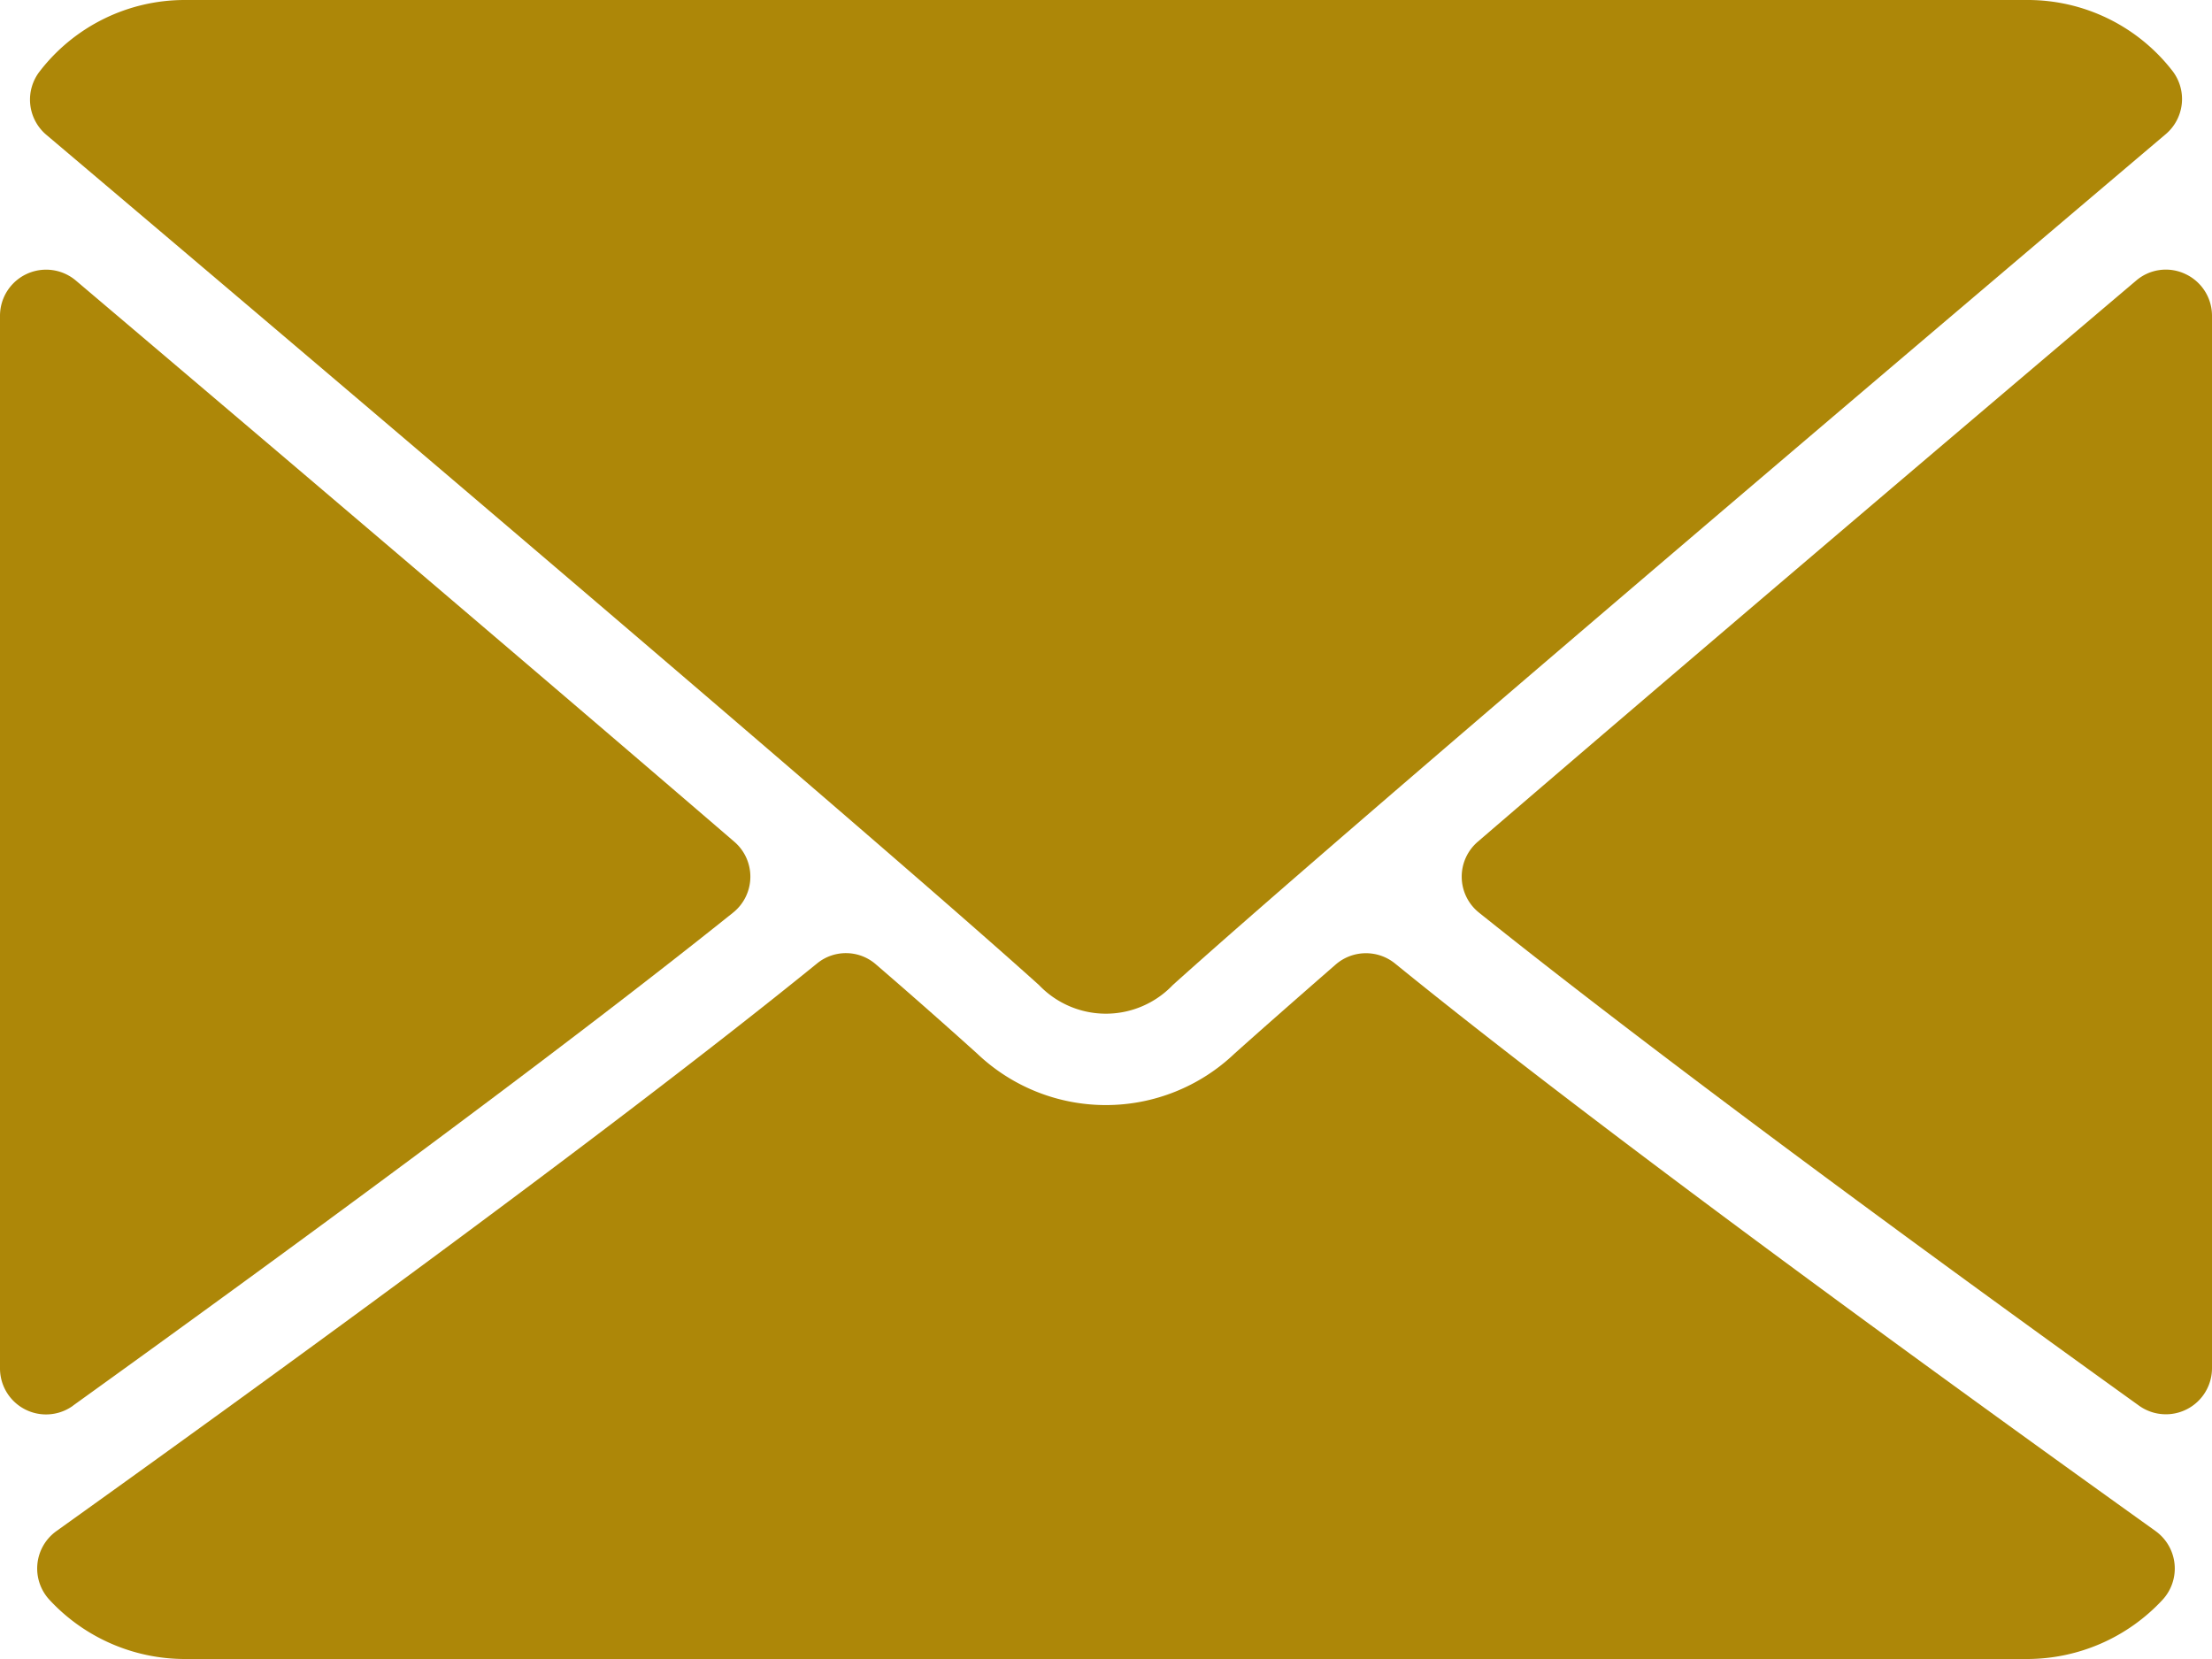
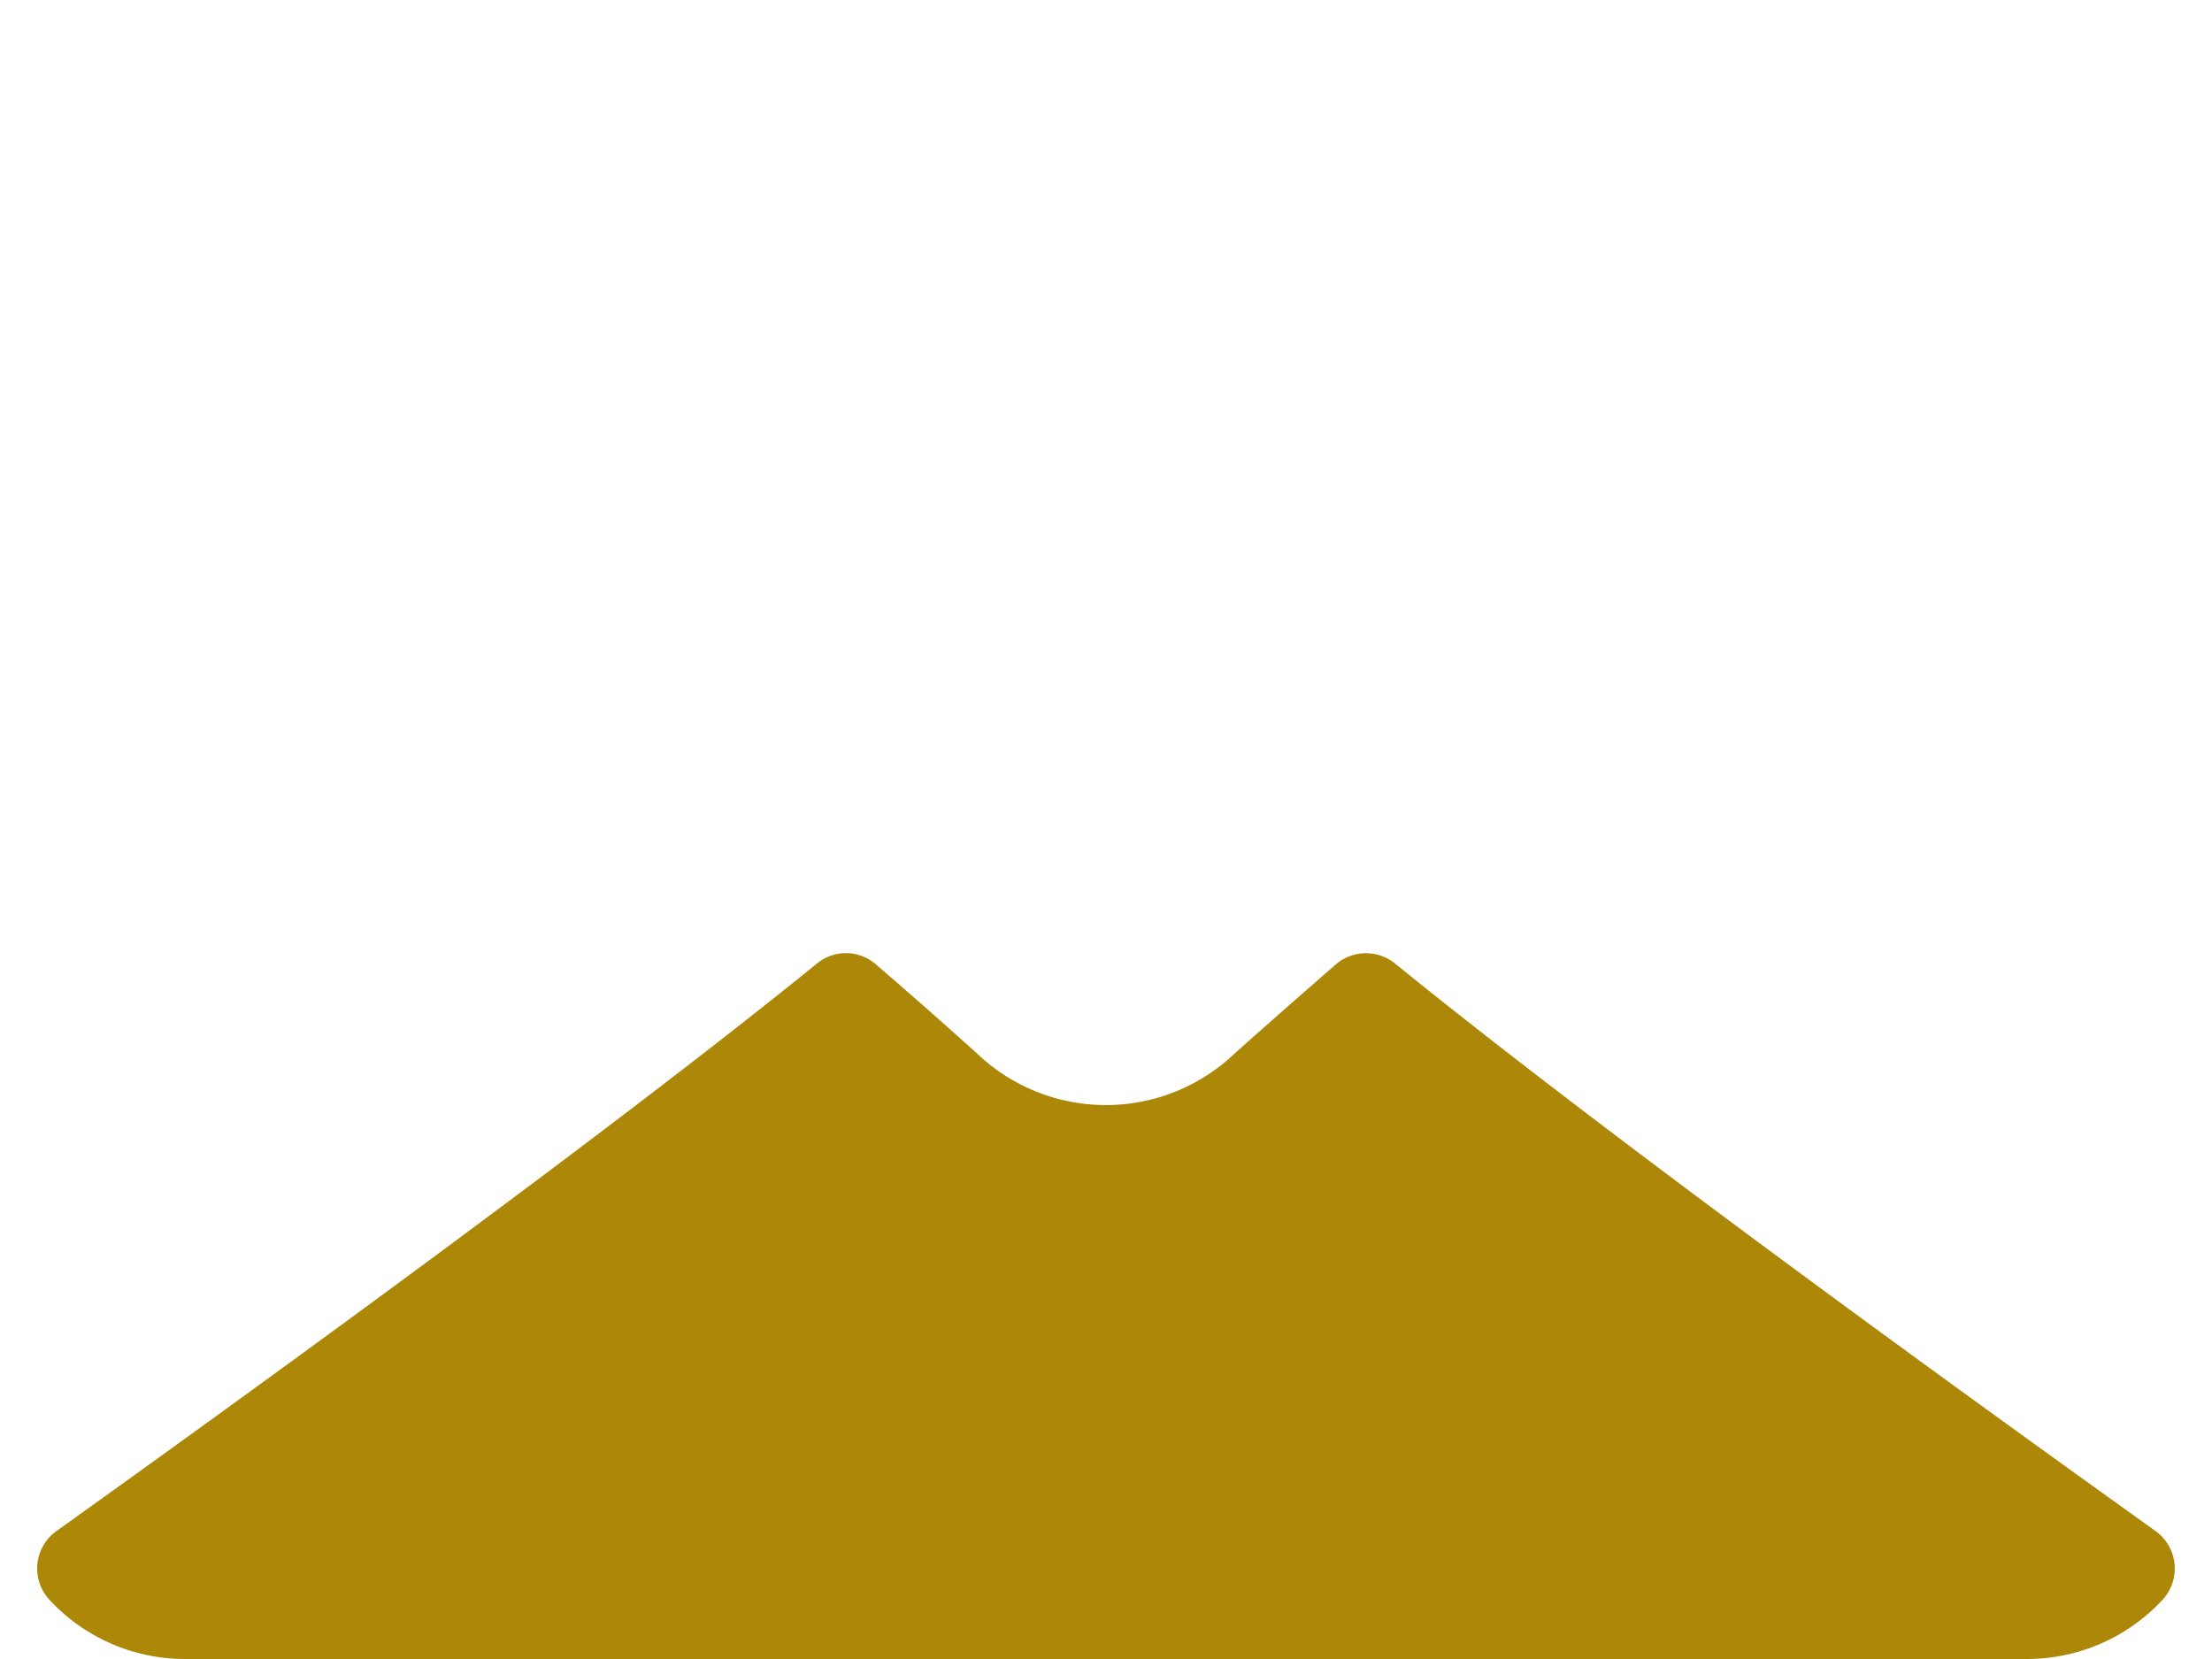
<svg xmlns="http://www.w3.org/2000/svg" width="29.116" height="21.837" viewBox="0 0 29.116 21.837">
  <g transform="translate(0 -64)">
    <g transform="translate(0 64)">
-       <path d="M7.128,65.772c4,3.384,11.008,9.338,13.069,11.194a1.217,1.217,0,0,0,1.761,0c2.063-1.858,9.074-7.813,13.07-11.2a.606.606,0,0,0,.085-.837A2.409,2.409,0,0,0,33.21,64H8.947a2.409,2.409,0,0,0-1.9.935A.606.606,0,0,0,7.128,65.772Z" transform="translate(-6.521 -64)" fill="#ad8708" />
-       <path d="M347.867,126.468a.6.6,0,0,0-.647.088c-2.617,2.218-6.065,5.149-8.666,7.386a.606.606,0,0,0,.017.933c2.416,1.935,6.057,4.6,8.687,6.489a.607.607,0,0,0,.961-.492V127.018A.606.606,0,0,0,347.867,126.468Z" transform="translate(-319.103 -122.862)" fill="#ad8708" />
-       <path d="M.961,141.373c2.63-1.892,6.272-4.554,8.688-6.489a.606.606,0,0,0,.017-.933c-2.6-2.237-6.049-5.168-8.666-7.386a.607.607,0,0,0-1,.463v13.854a.606.606,0,0,0,.961.492Z" transform="translate(0 -122.871)" fill="#ad8708" />
      <path d="M36.505,292.222c-2.539-1.817-7.217-5.2-10.01-7.47a.608.608,0,0,0-.781.014c-.548.478-1.006.881-1.332,1.173a2.456,2.456,0,0,1-3.386,0c-.324-.292-.782-.7-1.33-1.172a.6.6,0,0,0-.78-.014c-2.783,2.259-7.466,5.65-10.01,7.47a.606.606,0,0,0-.091.906,2.43,2.43,0,0,0,1.774.778H34.823a2.434,2.434,0,0,0,1.774-.778.607.607,0,0,0-.091-.906Z" transform="translate(-8.133 -272.07)" fill="#ad8708" />
    </g>
  </g>
</svg>